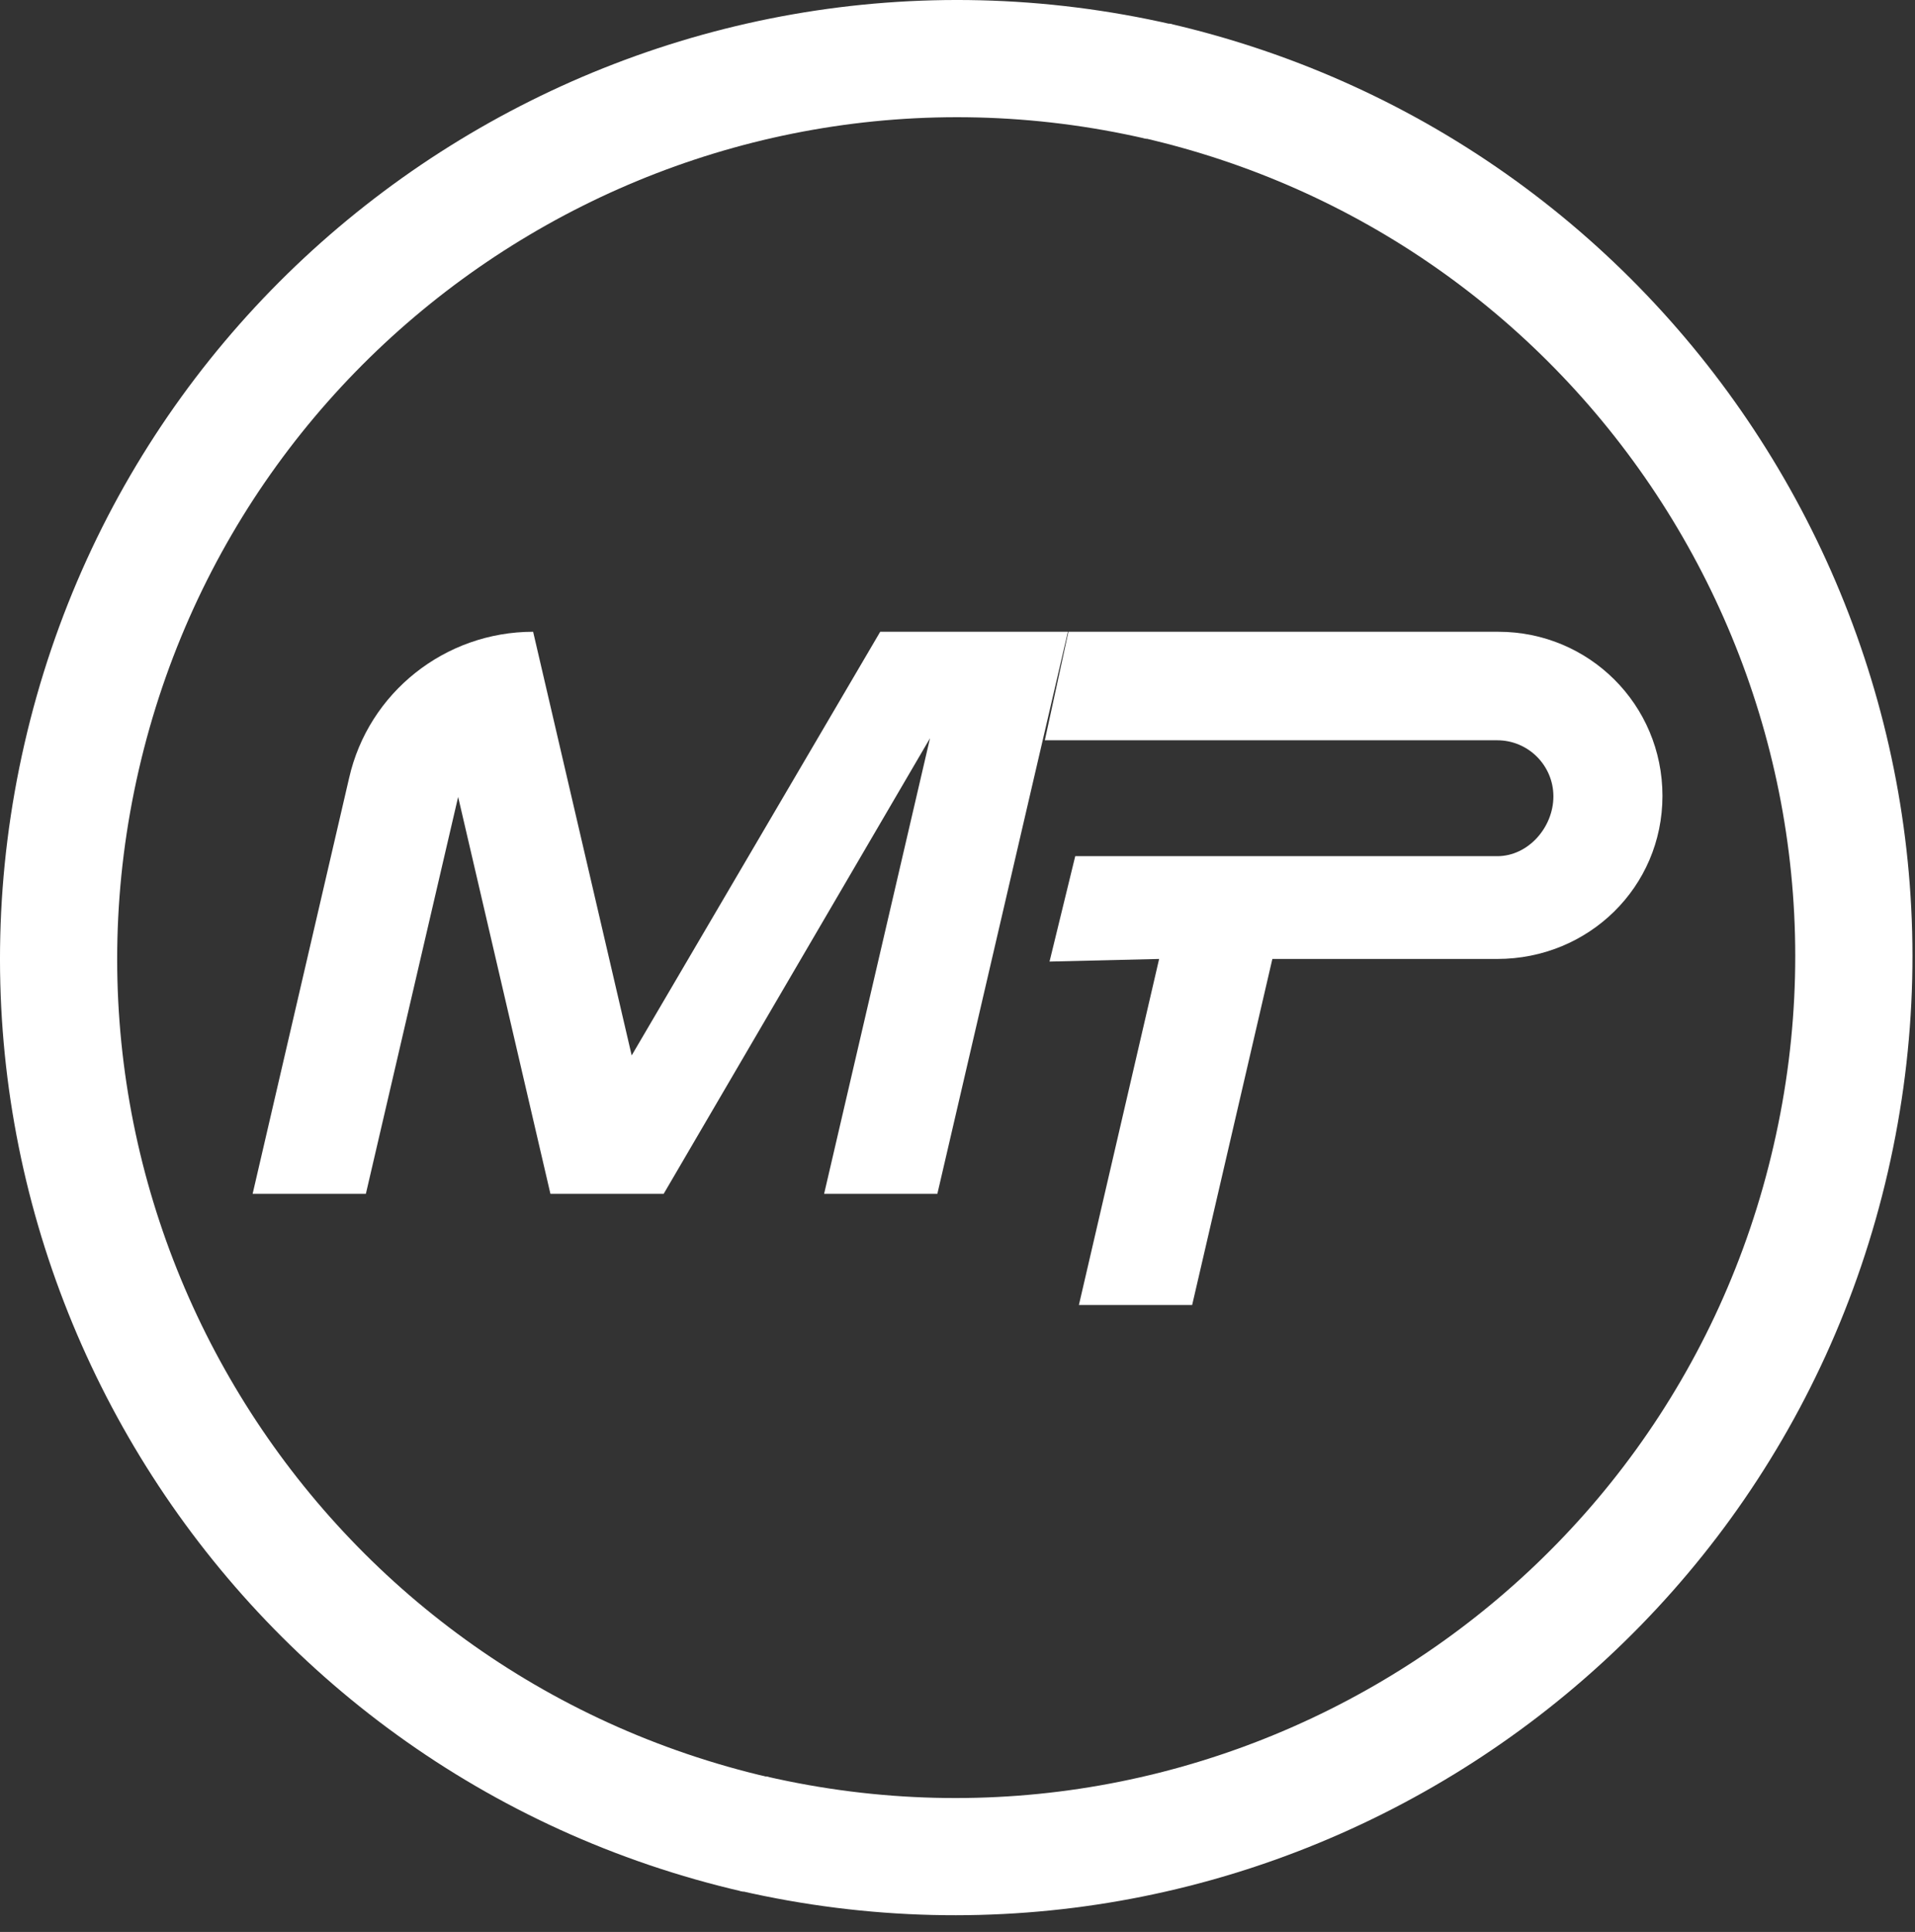
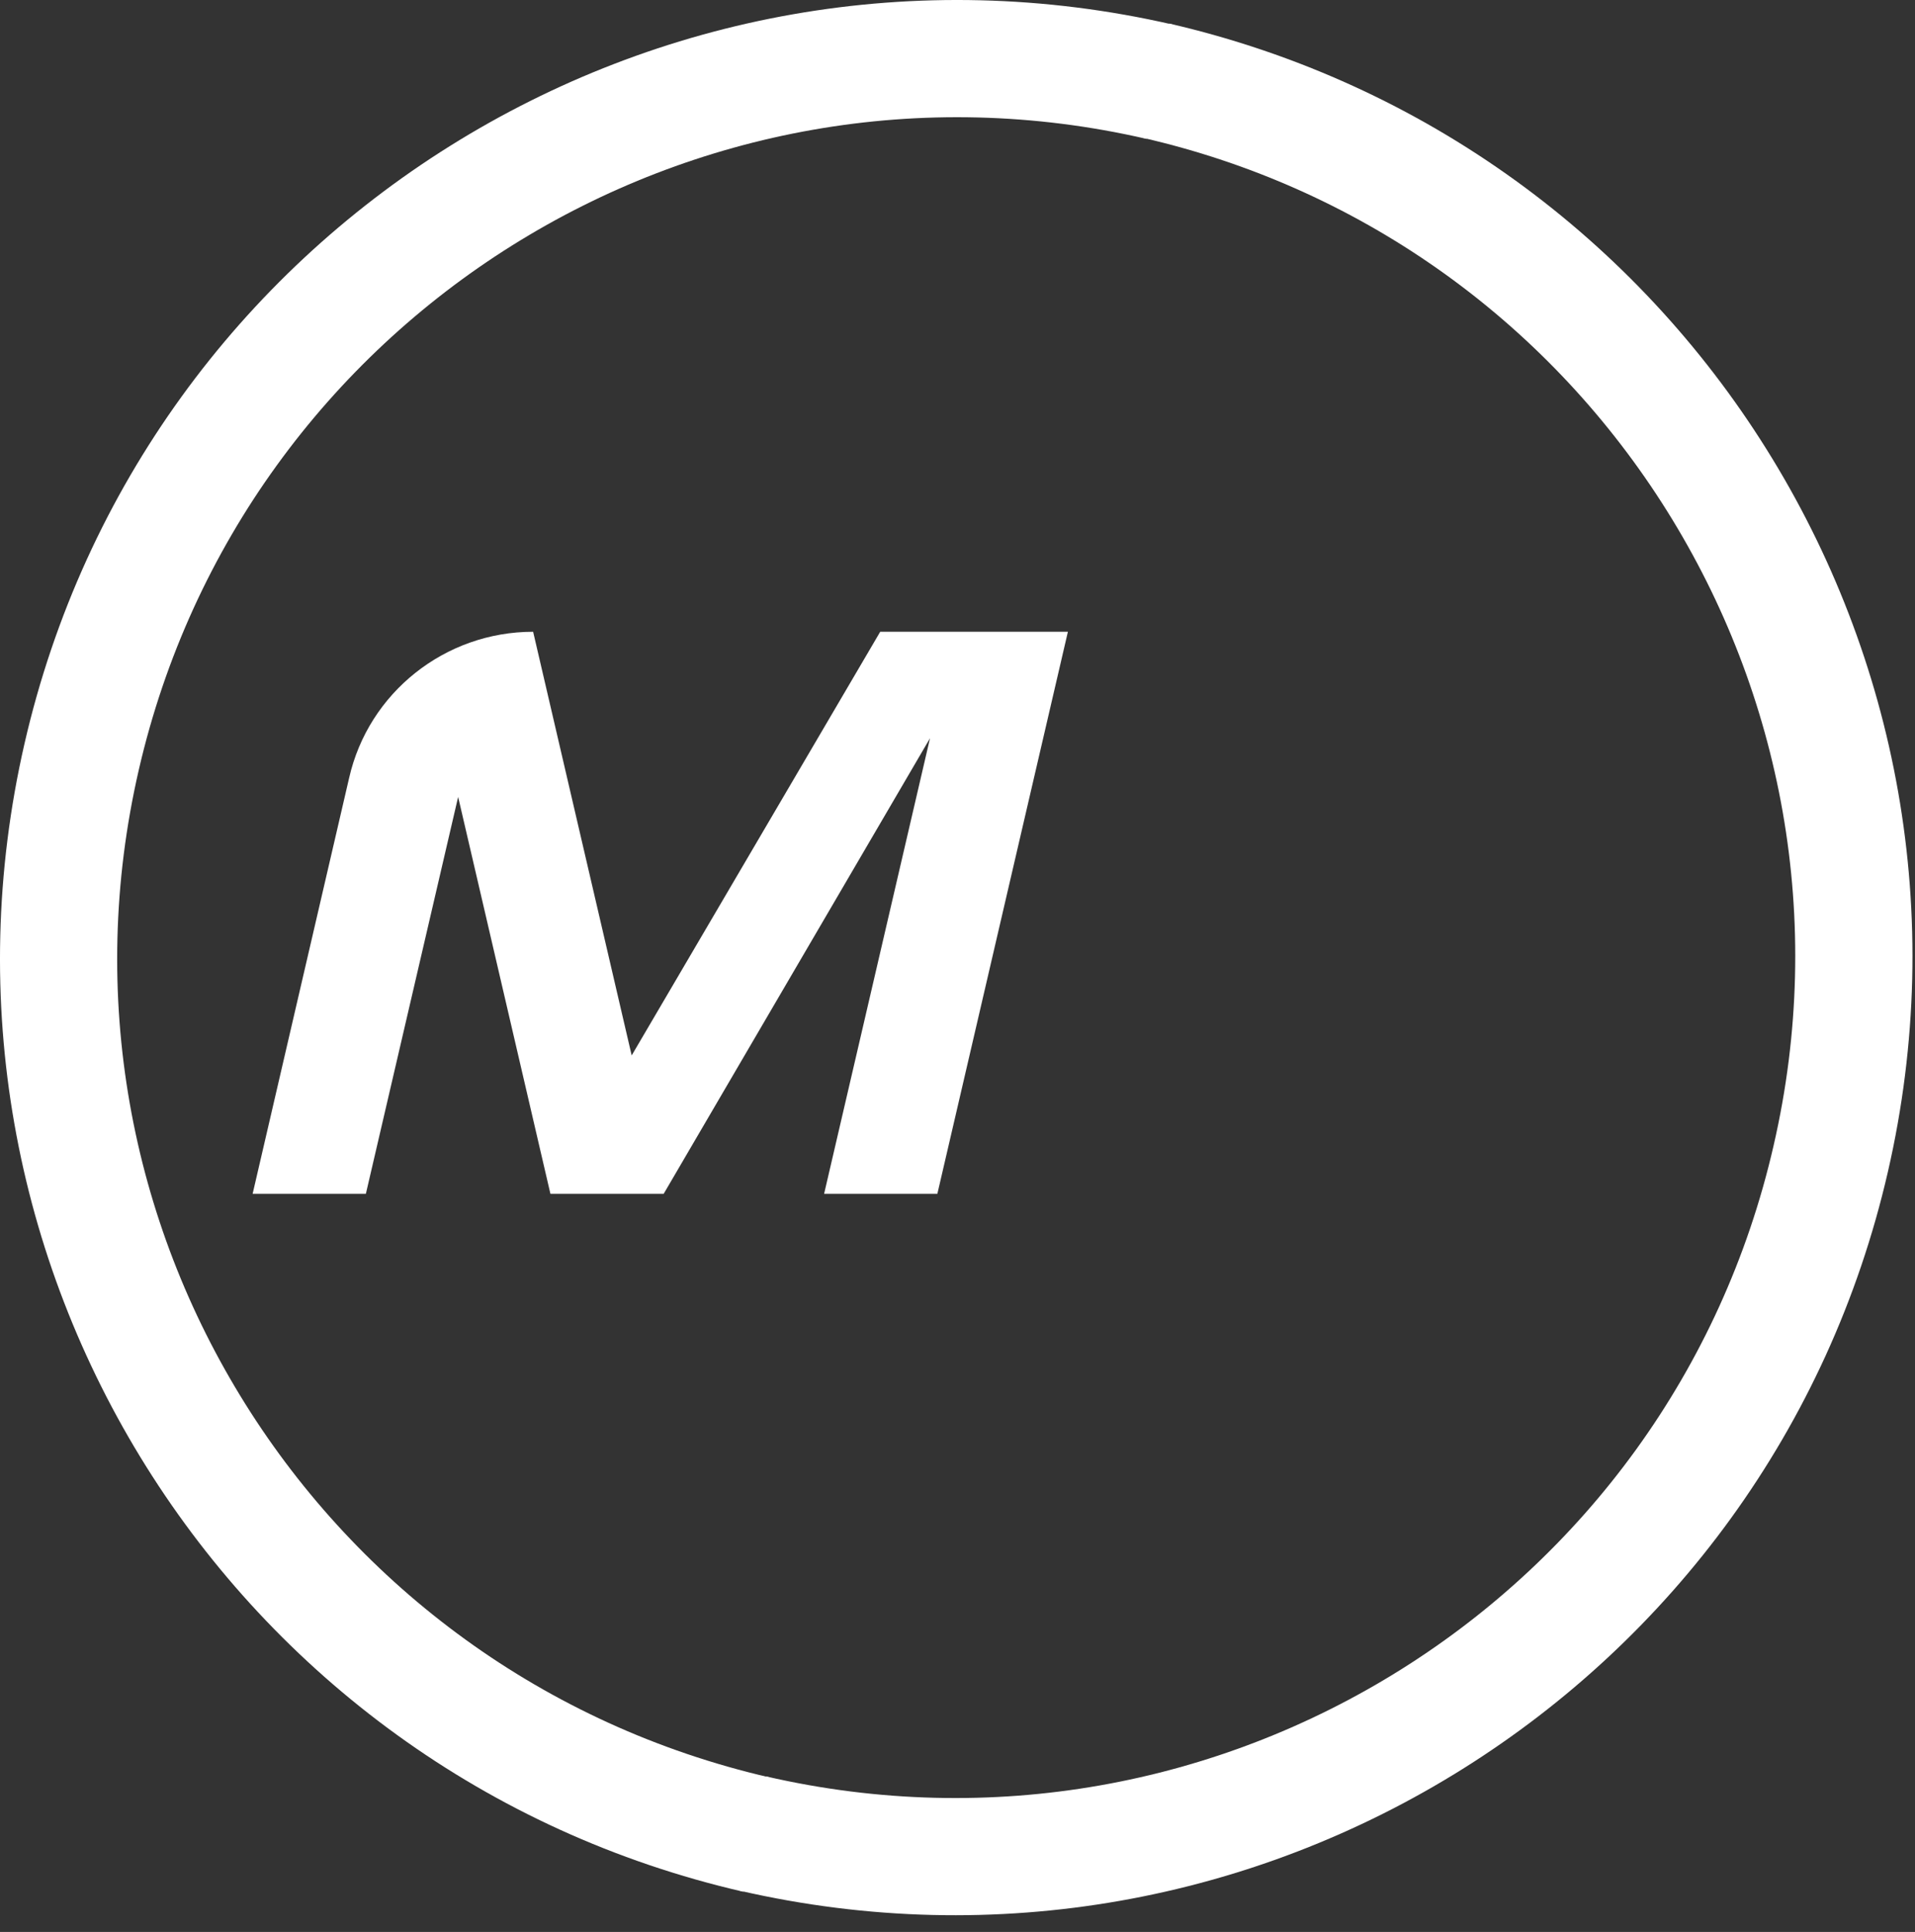
<svg xmlns="http://www.w3.org/2000/svg" width="114" height="115" viewBox="0 0 114 115" fill="none">
  <rect x="0" y="0" width="114" height="115" fill="#333333" stroke="none" />
  <path d="M68.254 8.267L69.814 1.463C39.133 -5.591 8.515 13.542 1.461 44.254C-5.592 74.966 13.571 105.553 44.252 112.607L45.813 105.802C18.877 99.591 2.054 72.75 8.265 45.814C14.476 18.879 41.318 2.056 68.254 8.267Z" fill="white" />
  <path d="M112.386 69.754C105.333 100.434 74.714 119.598 44.033 112.544L45.594 105.74C72.529 111.951 99.402 95.128 105.582 68.193C111.793 41.258 94.97 14.385 68.035 8.205L69.596 1.401C100.308 8.486 119.44 39.073 112.386 69.754Z" fill="white" />
  <path d="M52.399 37.606L37.604 62.825L31.737 37.606C26.493 37.606 21.936 41.226 20.782 46.314C19.346 52.493 15.039 71.064 15.039 71.064H21.78L27.273 47.437L32.767 71.064H39.508L55.364 43.942L49.059 71.064H55.801L63.572 37.606H52.399Z" fill="white" />
-   <path d="M89.196 37.606C82.798 37.606 63.603 37.606 63.603 37.606L62.199 44.066C62.199 44.066 82.392 44.066 89.134 44.066C90.975 44.066 92.474 45.565 92.474 47.406C92.474 49.248 90.975 50.964 89.134 50.964C82.86 50.964 64.009 50.964 64.009 50.964L62.479 57.238L69.003 57.082L64.227 77.681H70.969L75.744 57.082C75.744 57.082 85.794 57.082 89.134 57.082C94.565 57.082 98.966 52.806 98.966 47.375C98.966 41.944 94.596 37.606 89.196 37.606Z" fill="white" />
</svg>